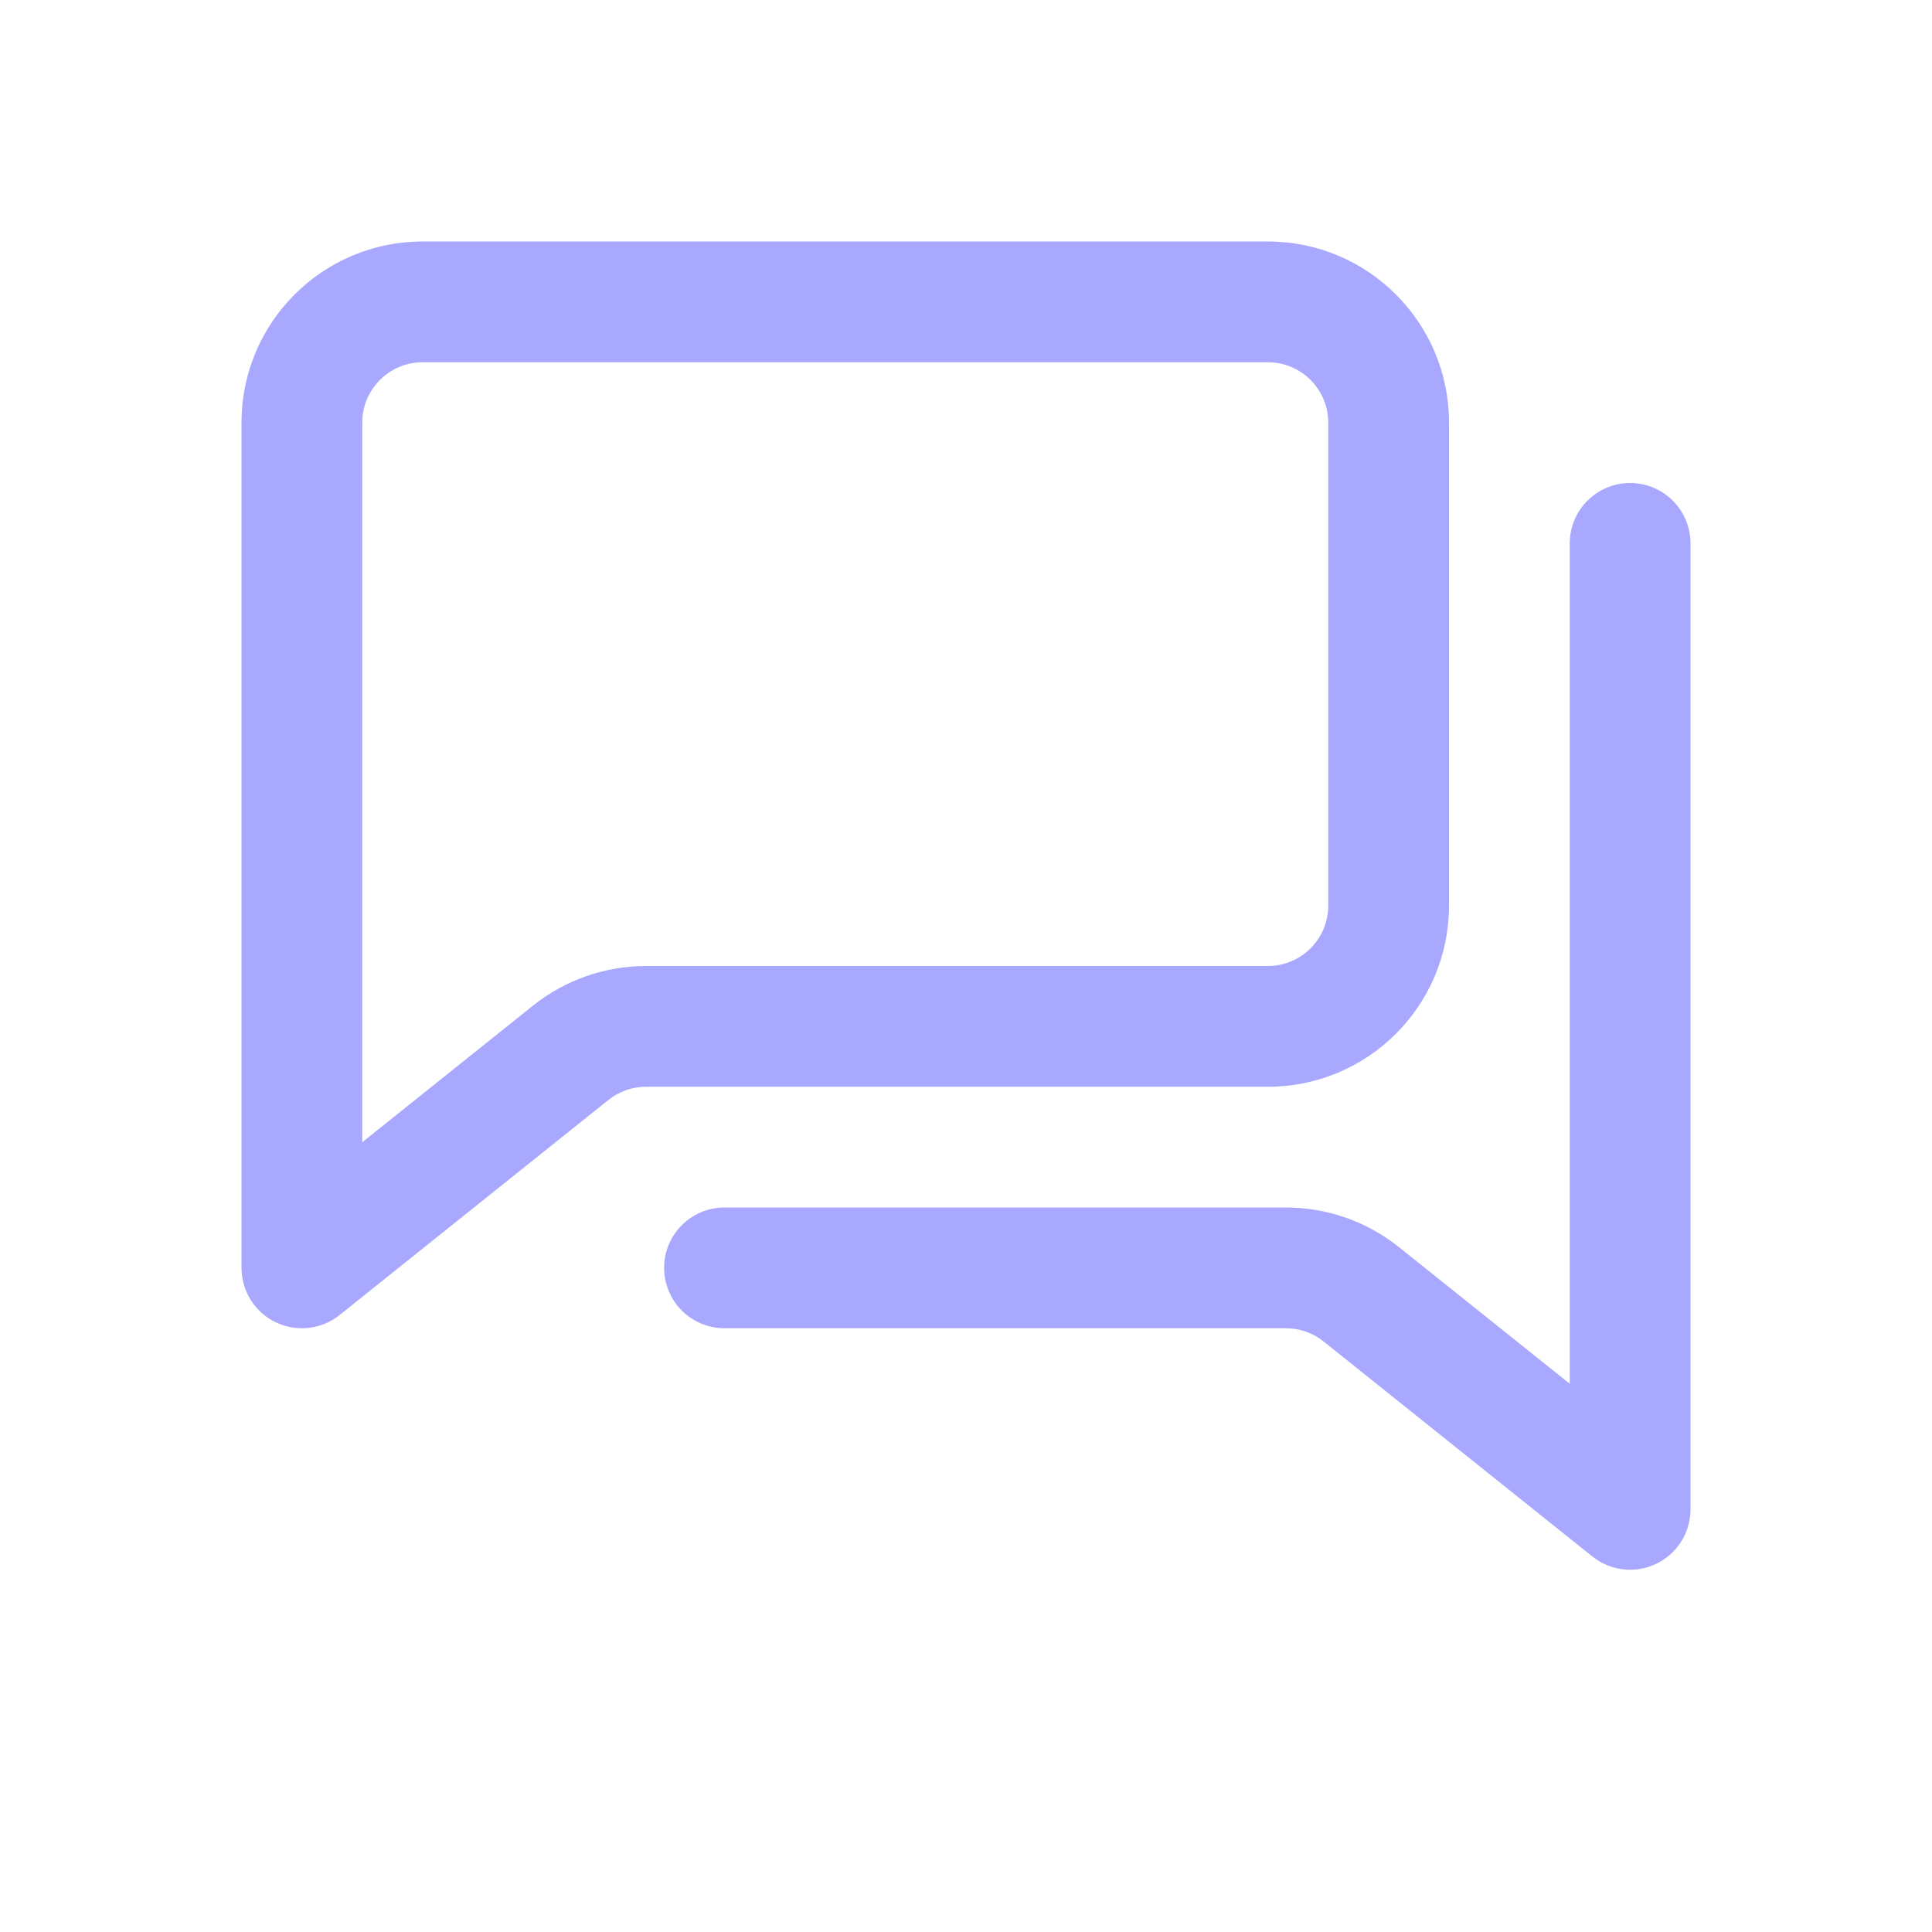
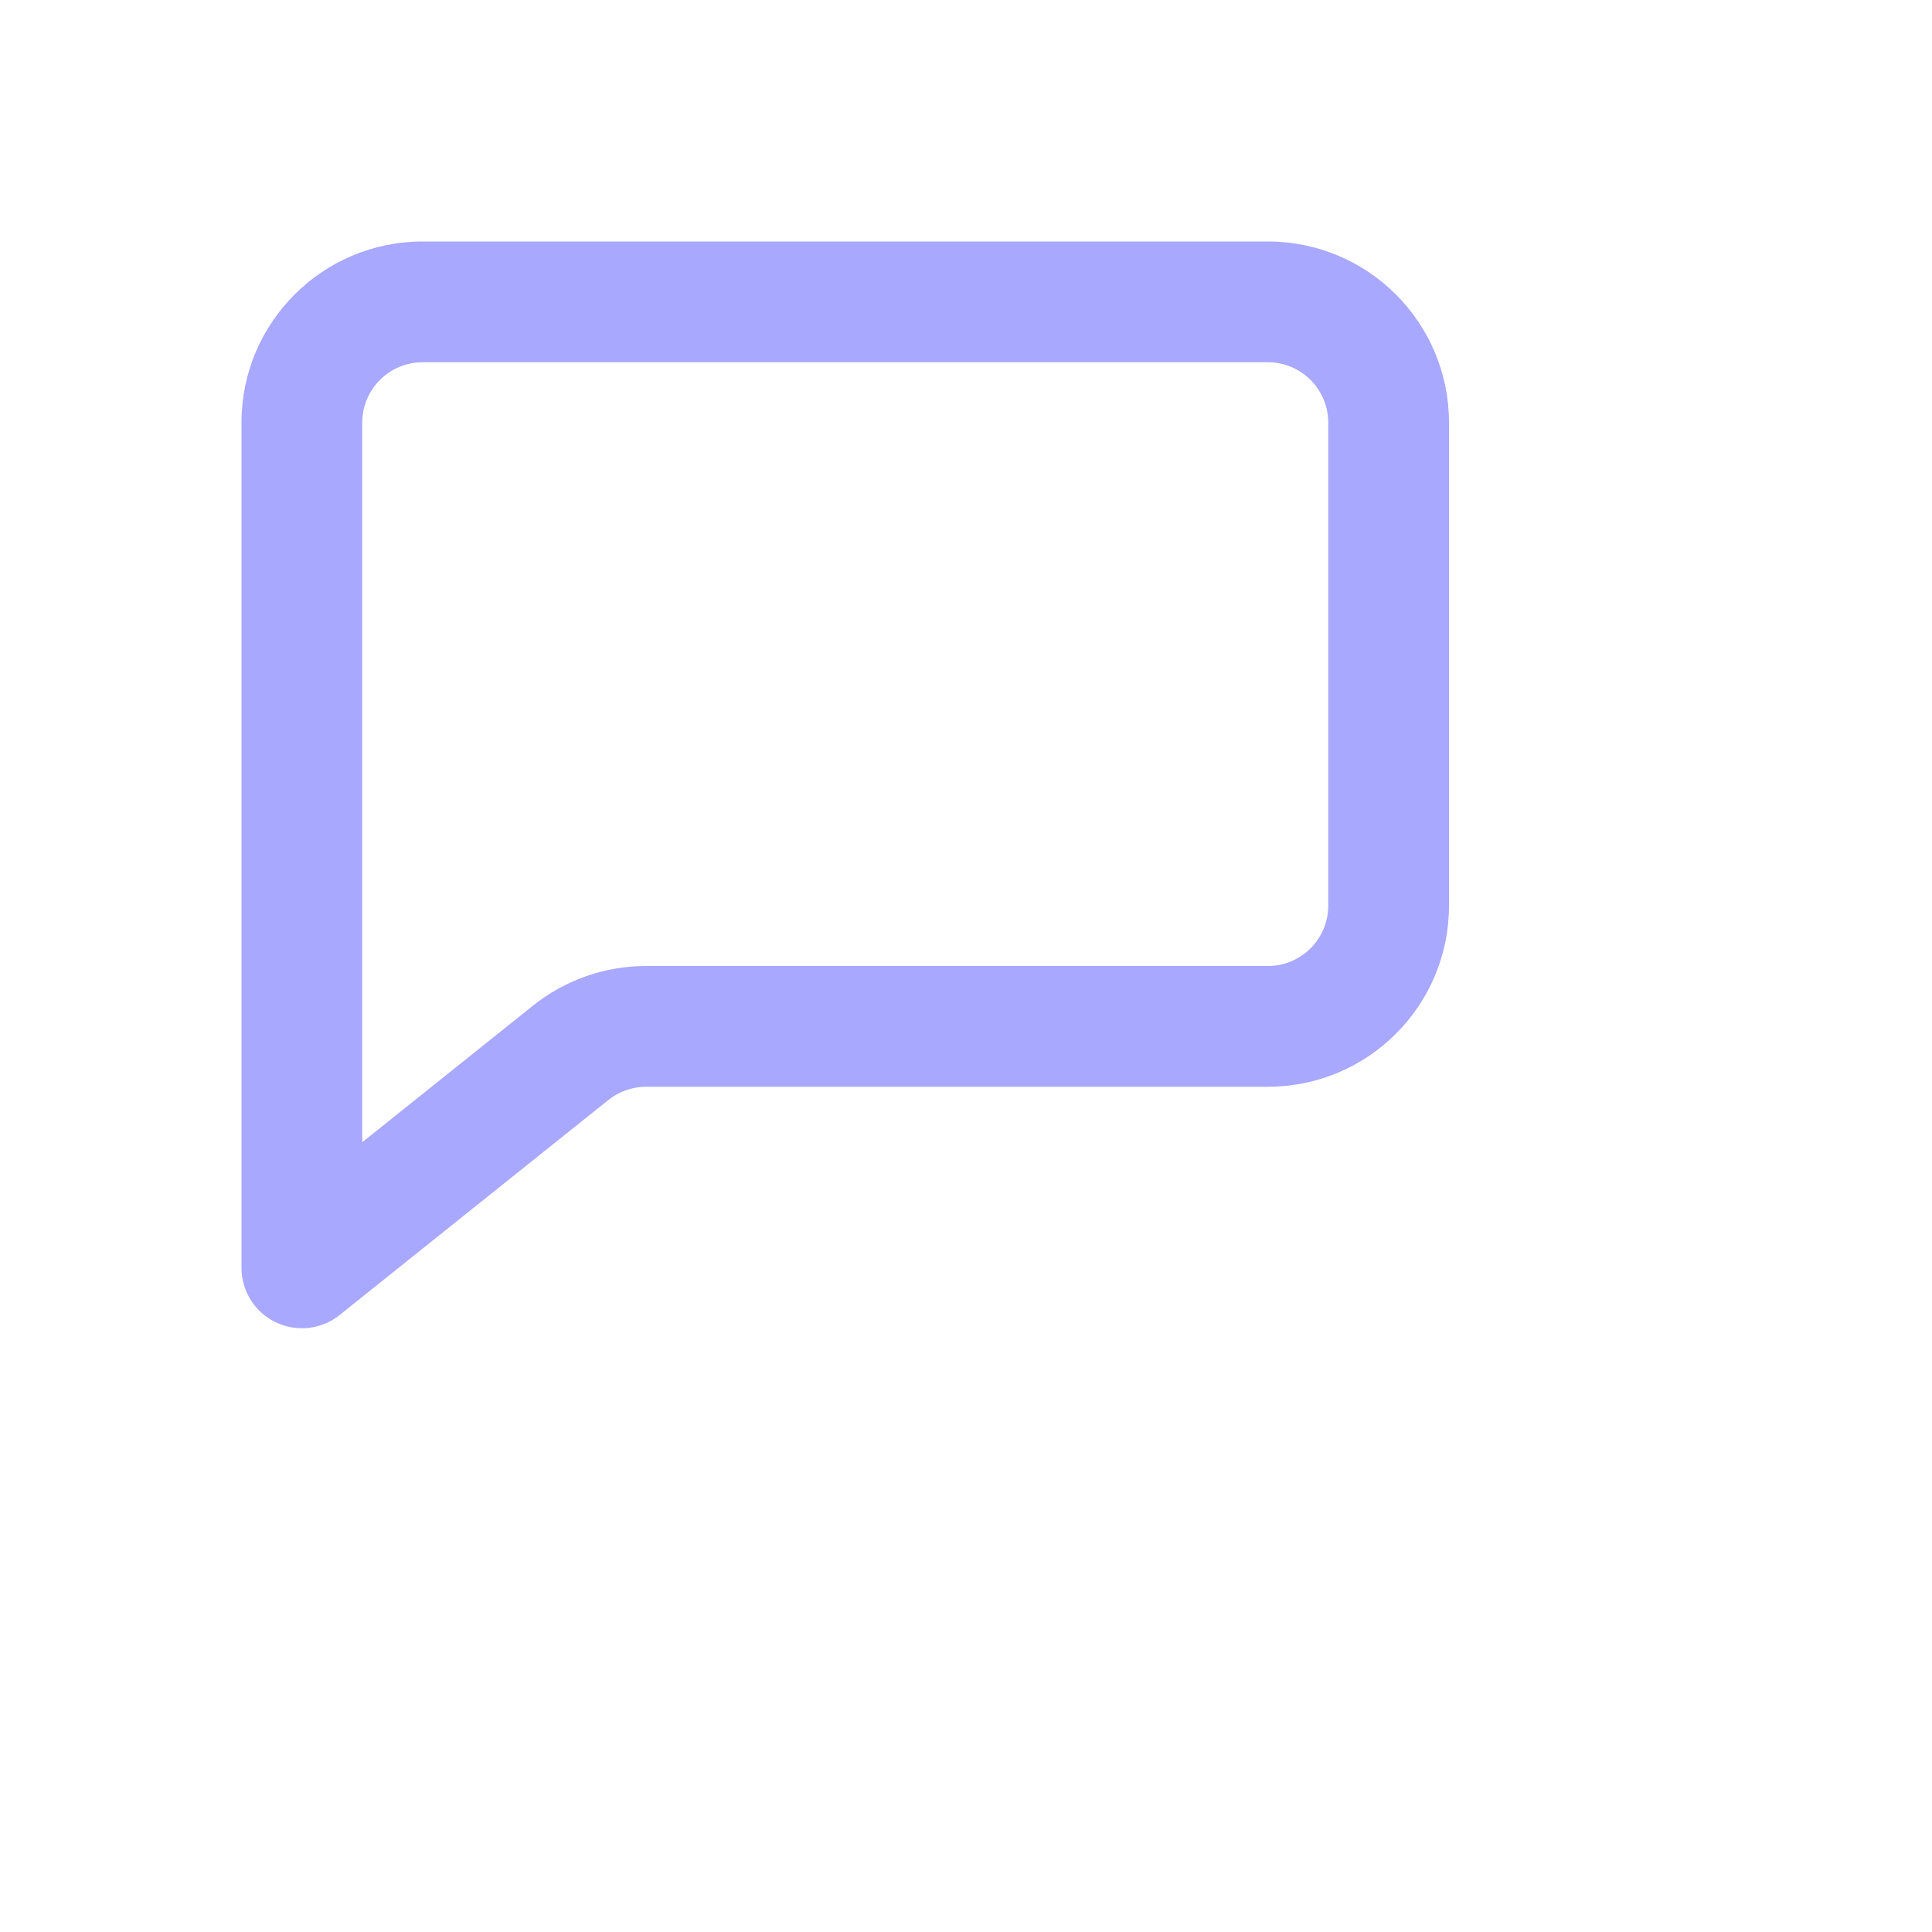
<svg xmlns="http://www.w3.org/2000/svg" width="32" height="32" viewBox="0 0 32 32" fill="none">
  <path fill-rule="evenodd" clip-rule="evenodd" d="M7 4C5.343 4 4 5.343 4 7V21C4 21.384 4.22 21.735 4.567 21.901C4.913 22.068 5.325 22.021 5.625 21.781L10.077 18.219C10.254 18.077 10.475 18 10.702 18H21C22.657 18 24 16.657 24 15V7C24 5.343 22.657 4 21 4H7ZM6 7C6 6.448 6.448 6 7 6H21C21.552 6 22 6.448 22 7V15C22 15.552 21.552 16 21 16H10.702C10.02 16 9.359 16.232 8.827 16.657L6 18.919V7Z" fill="#A8A8FF" />
-   <path d="M26 9C26 8.448 26.448 8 27 8C27.552 8 28 8.448 28 9V25C28 25.384 27.78 25.735 27.433 25.901C27.087 26.068 26.675 26.021 26.375 25.781L21.923 22.219C21.746 22.077 21.526 22 21.298 22H12C11.448 22 11 21.552 11 21C11 20.448 11.448 20 12 20H21.298C21.98 20 22.641 20.232 23.172 20.657L26 22.919V9Z" fill="#A8A8FF" />
</svg>